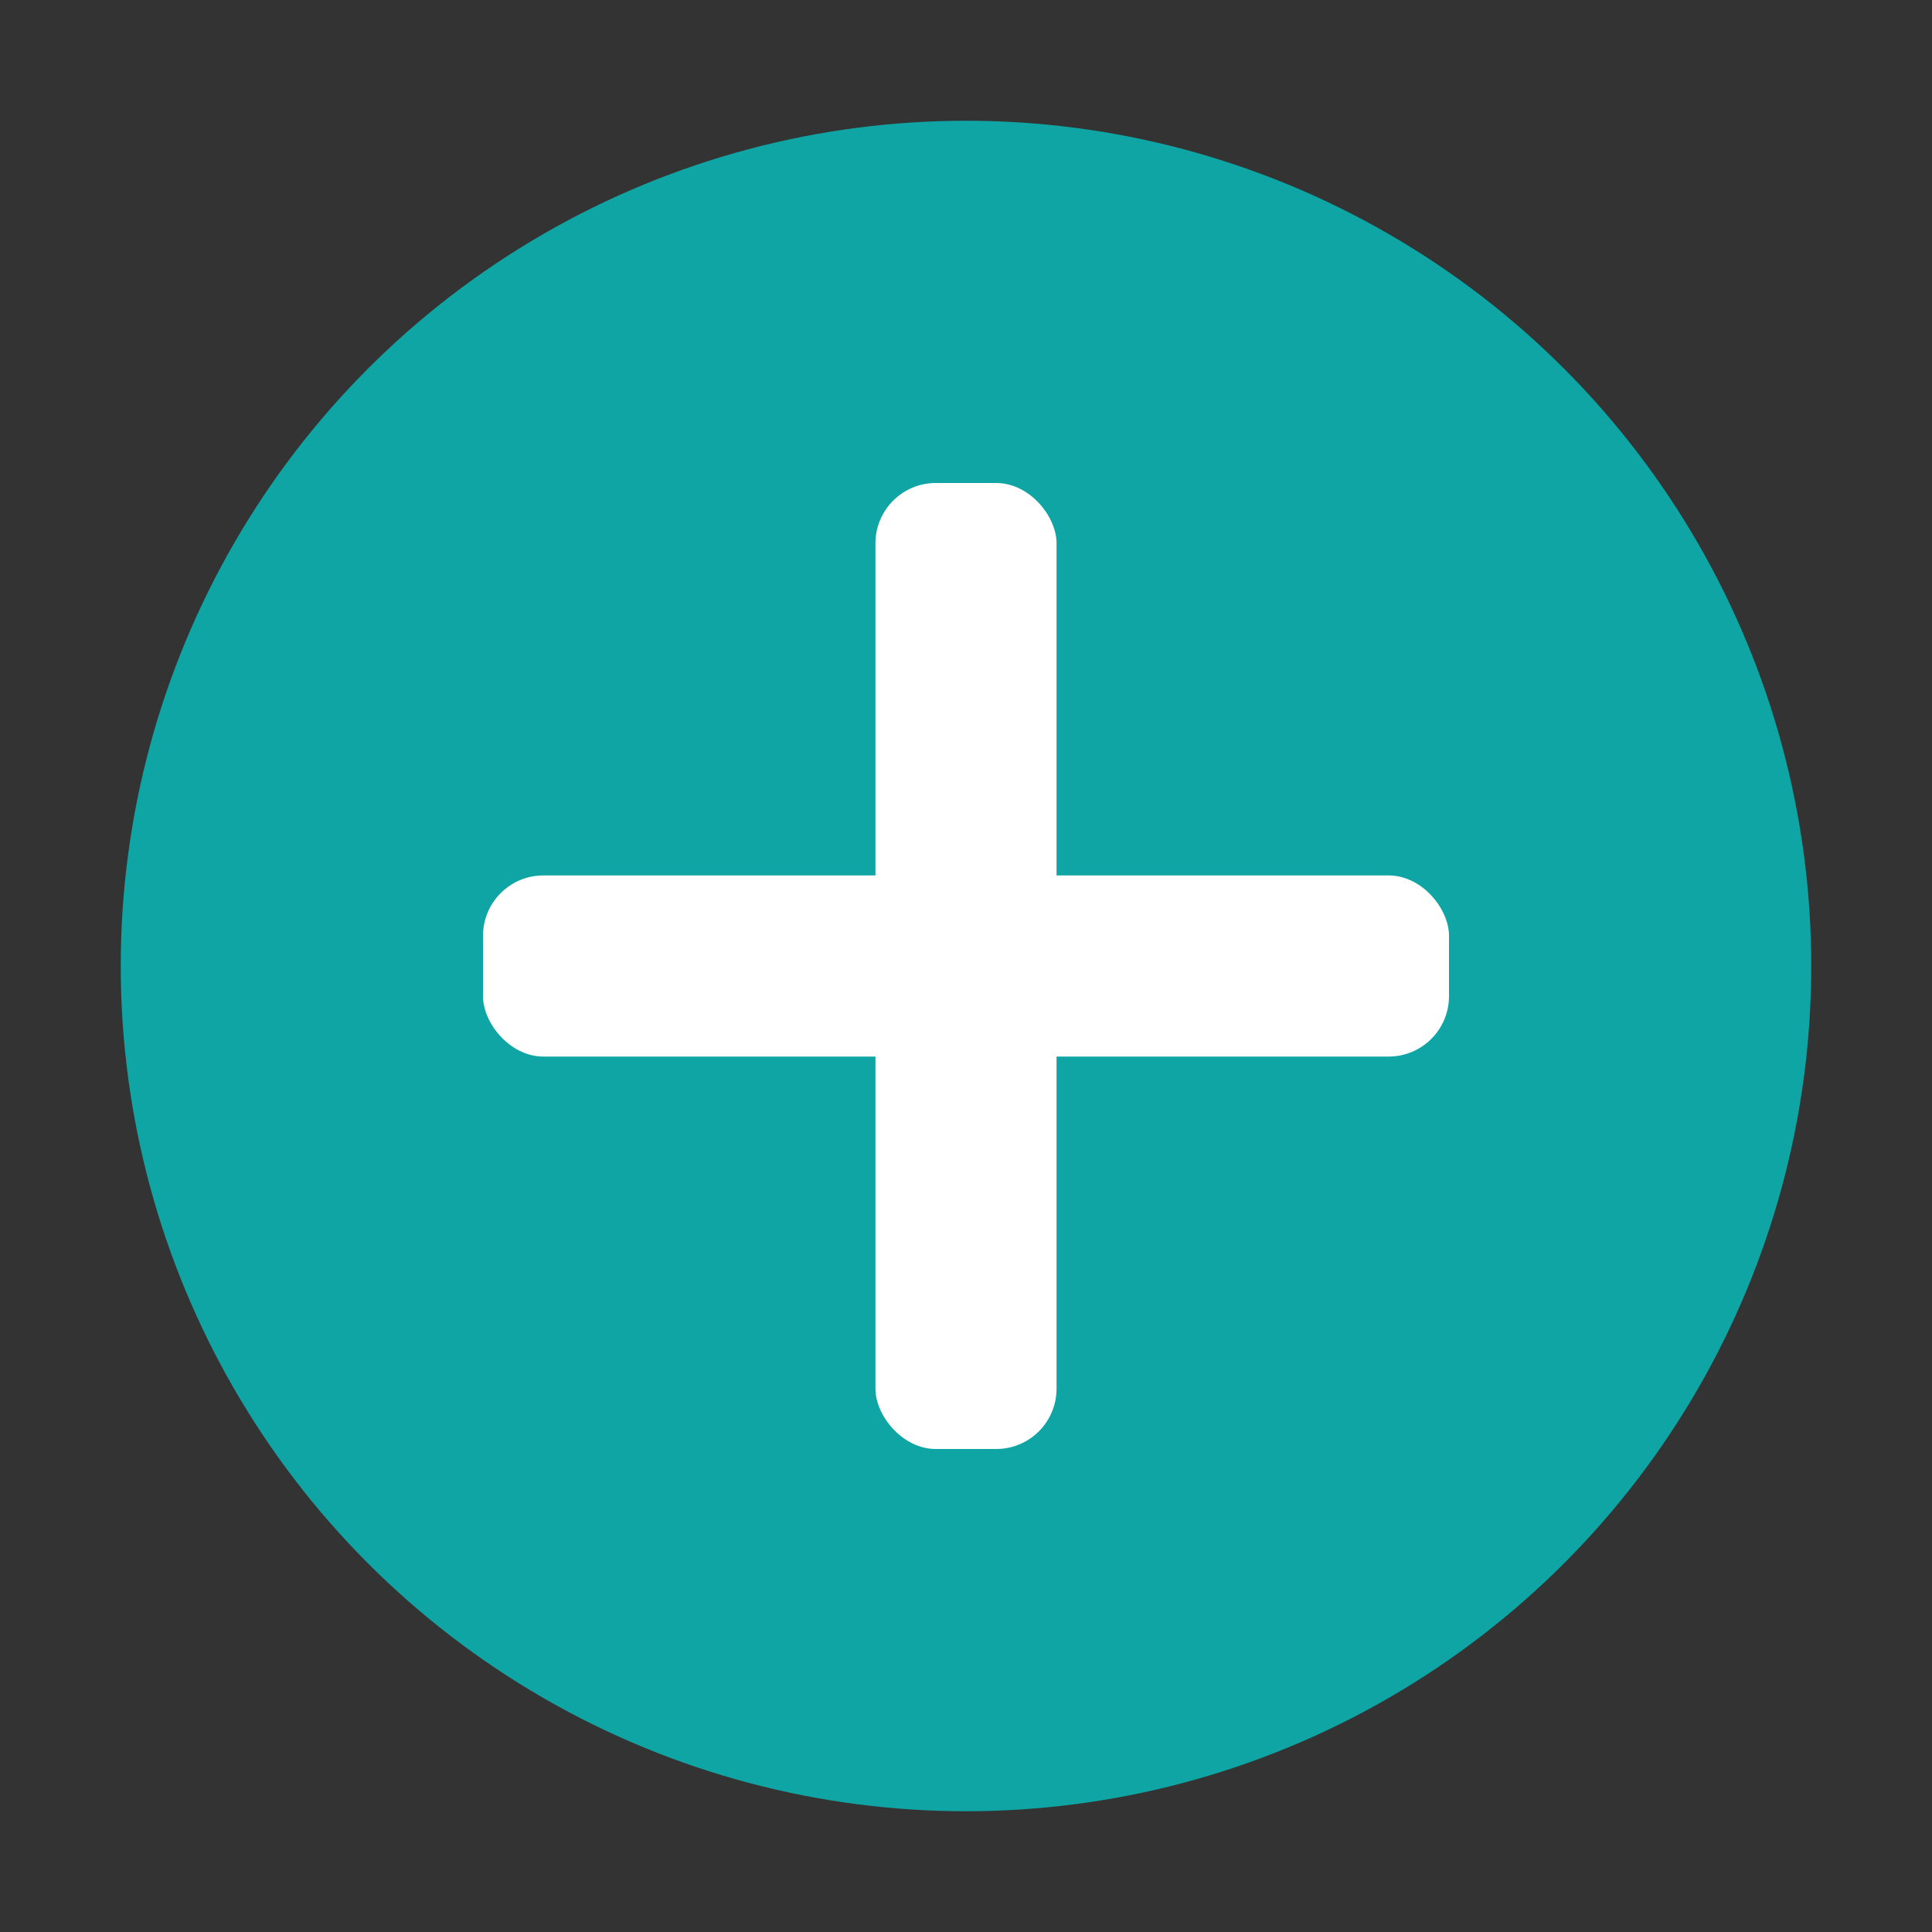
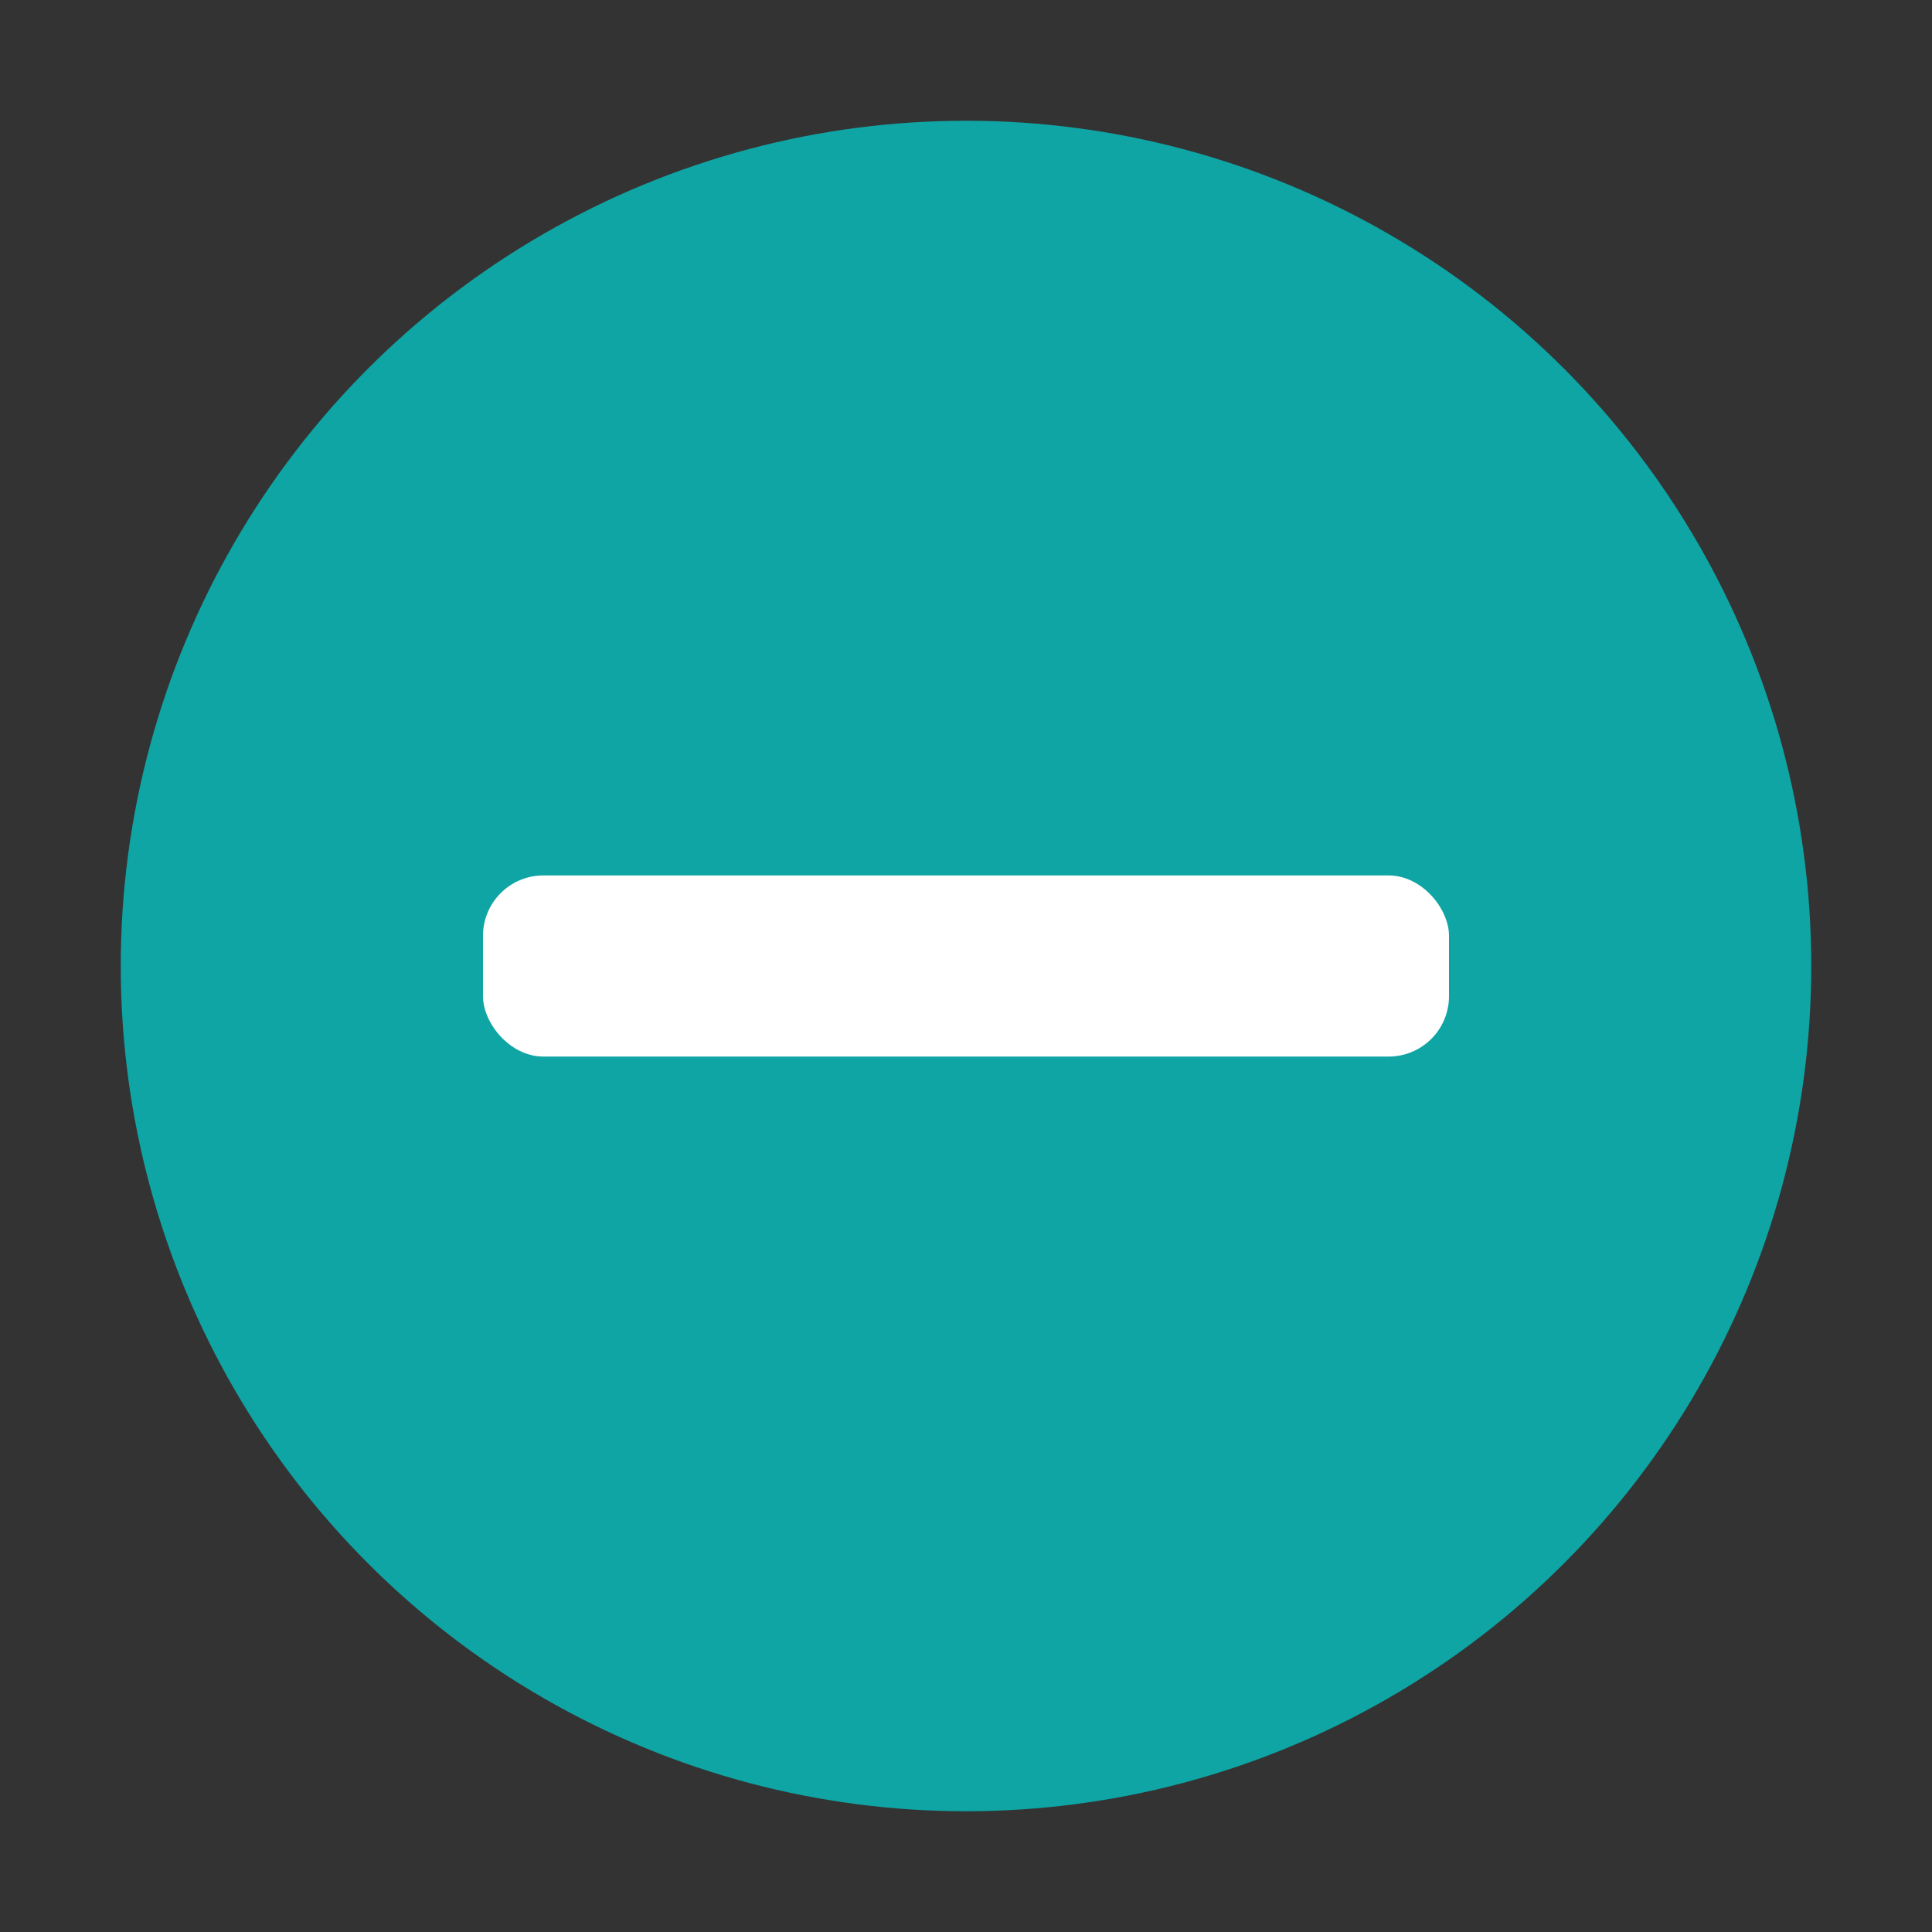
<svg xmlns="http://www.w3.org/2000/svg" viewBox="0 0 64 64">
  <rect x="0" y="0" width="64" height="64" fill="#333333" stroke="none" />
  <defs>
    <style>
      .bg { fill: #0ea5a4; }
      .fg { fill: #ffffff; }
    </style>
  </defs>
  <circle class="bg" cx="32" cy="32" r="28" />
-   <rect class="fg" x="29" y="16" width="6" height="32" rx="2" />
  <rect class="fg" x="16" y="29" width="32" height="6" rx="2" />
</svg>